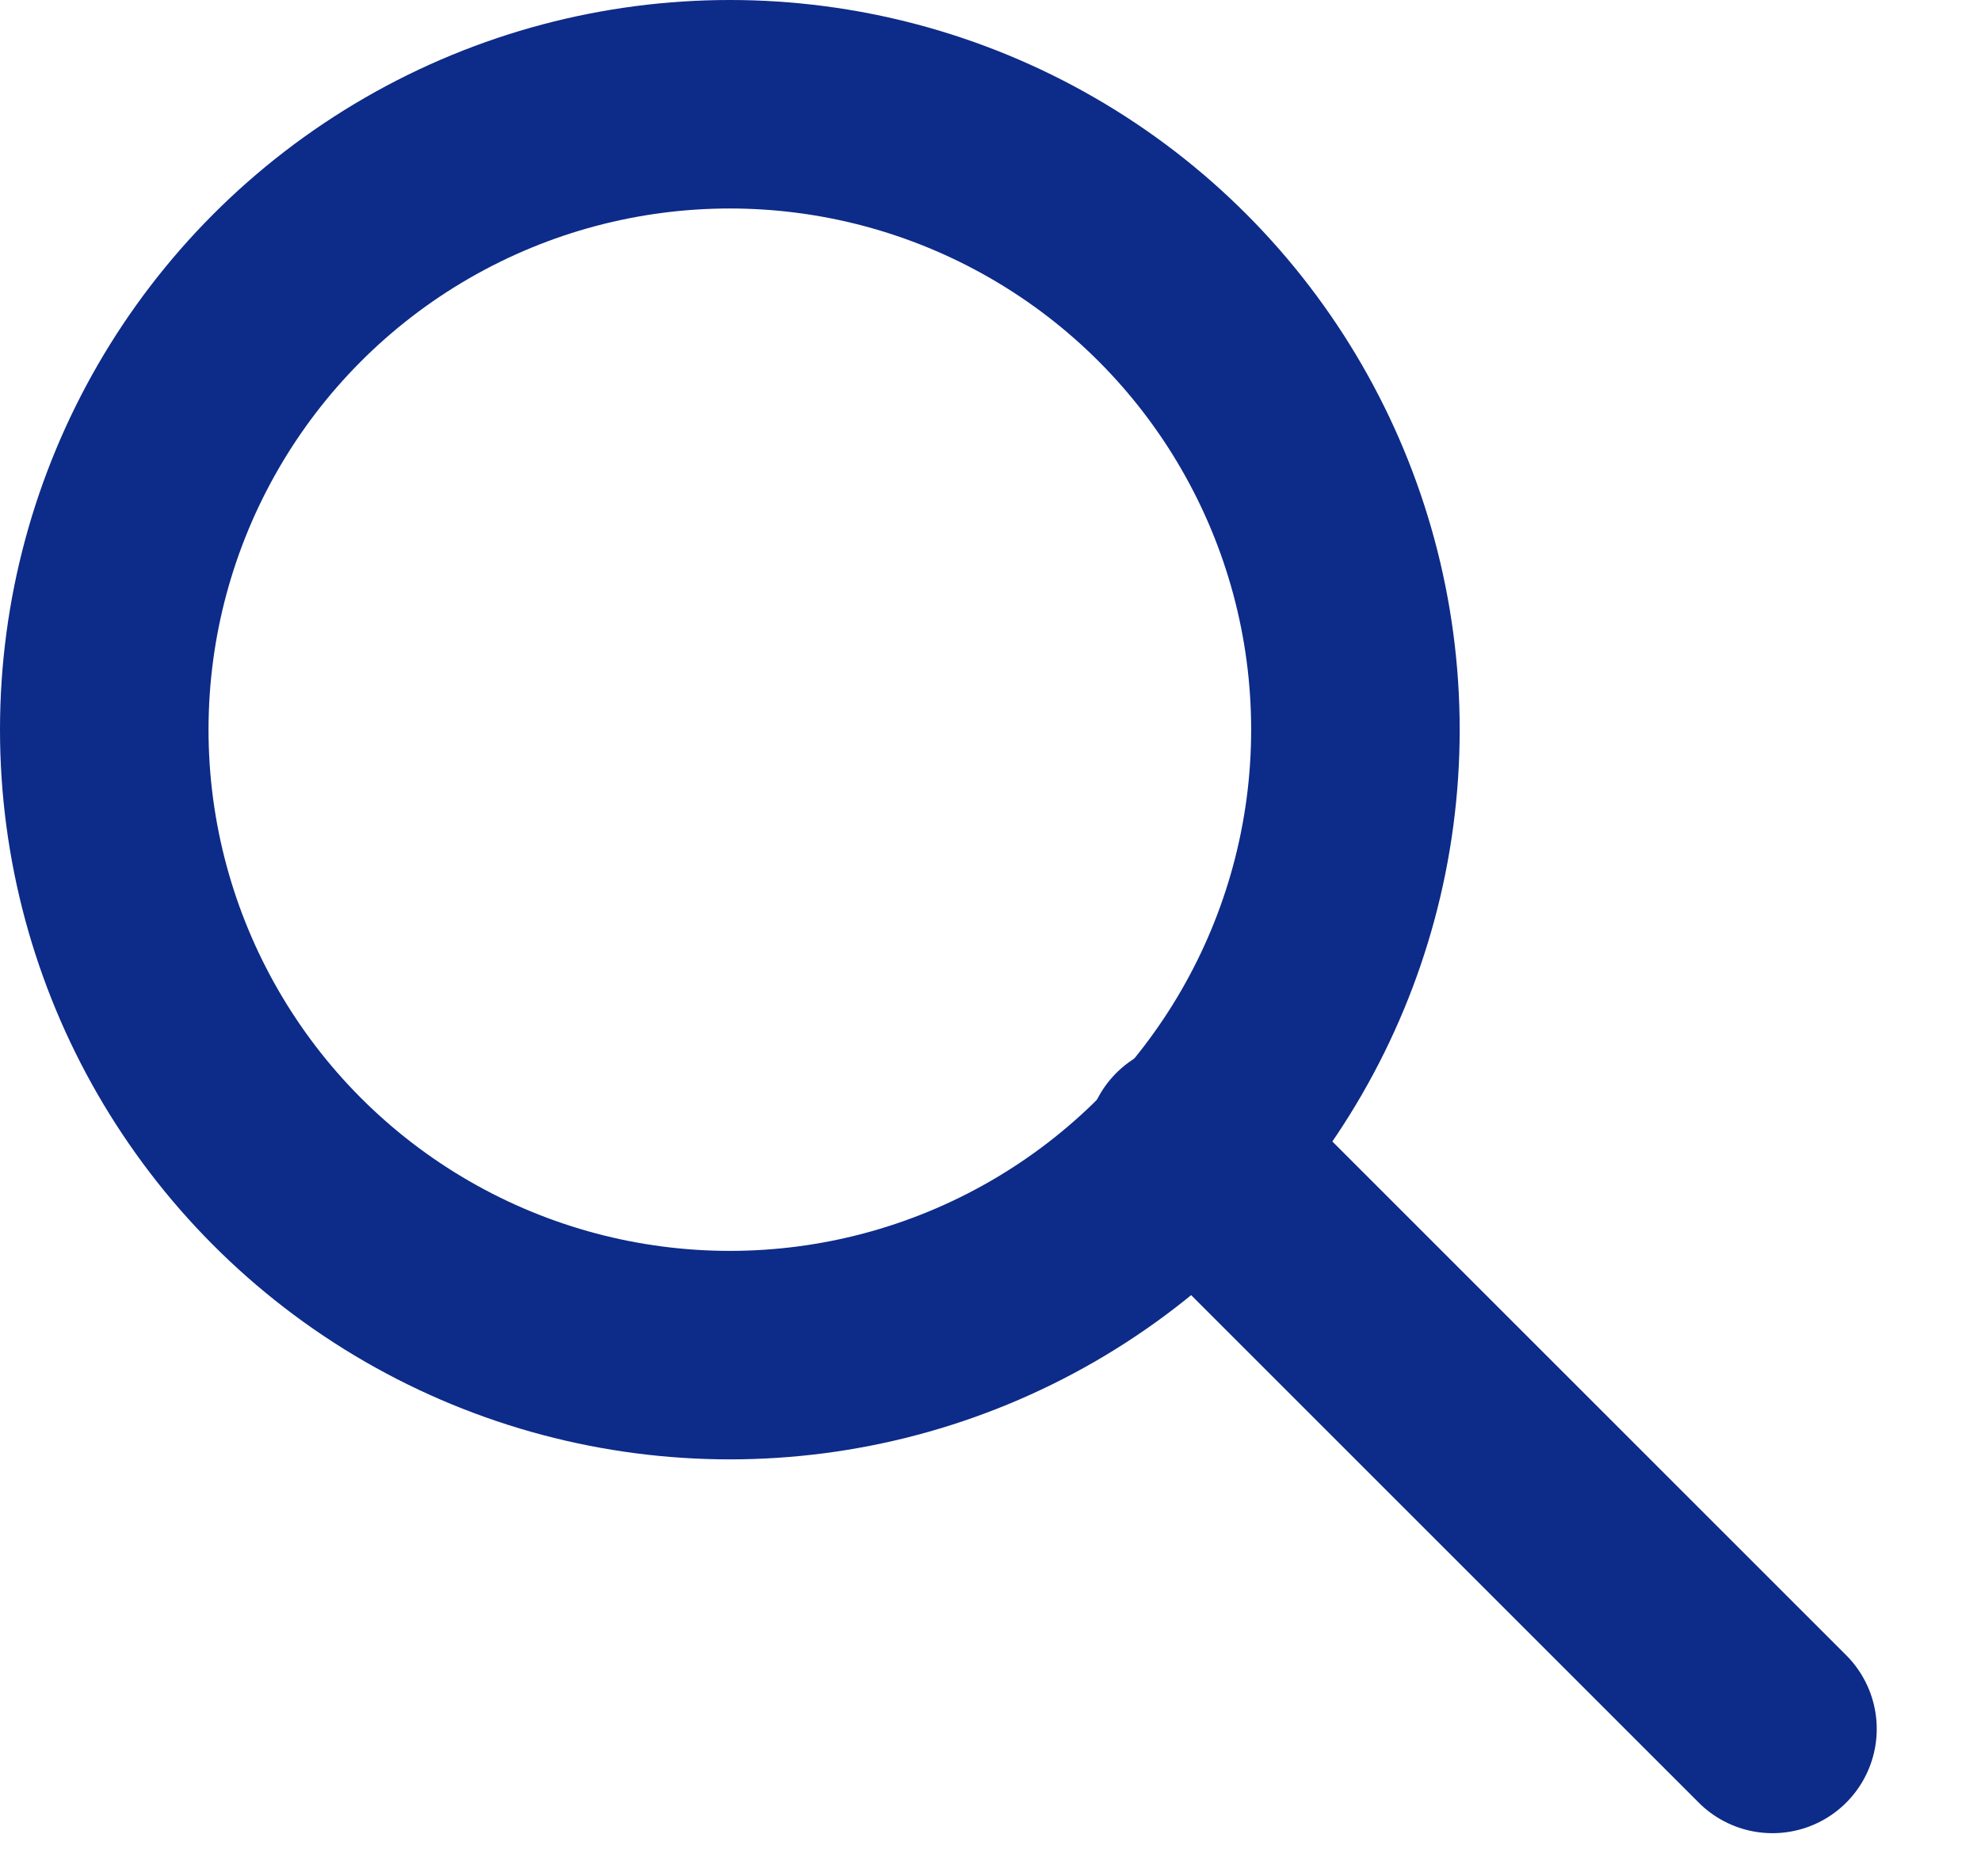
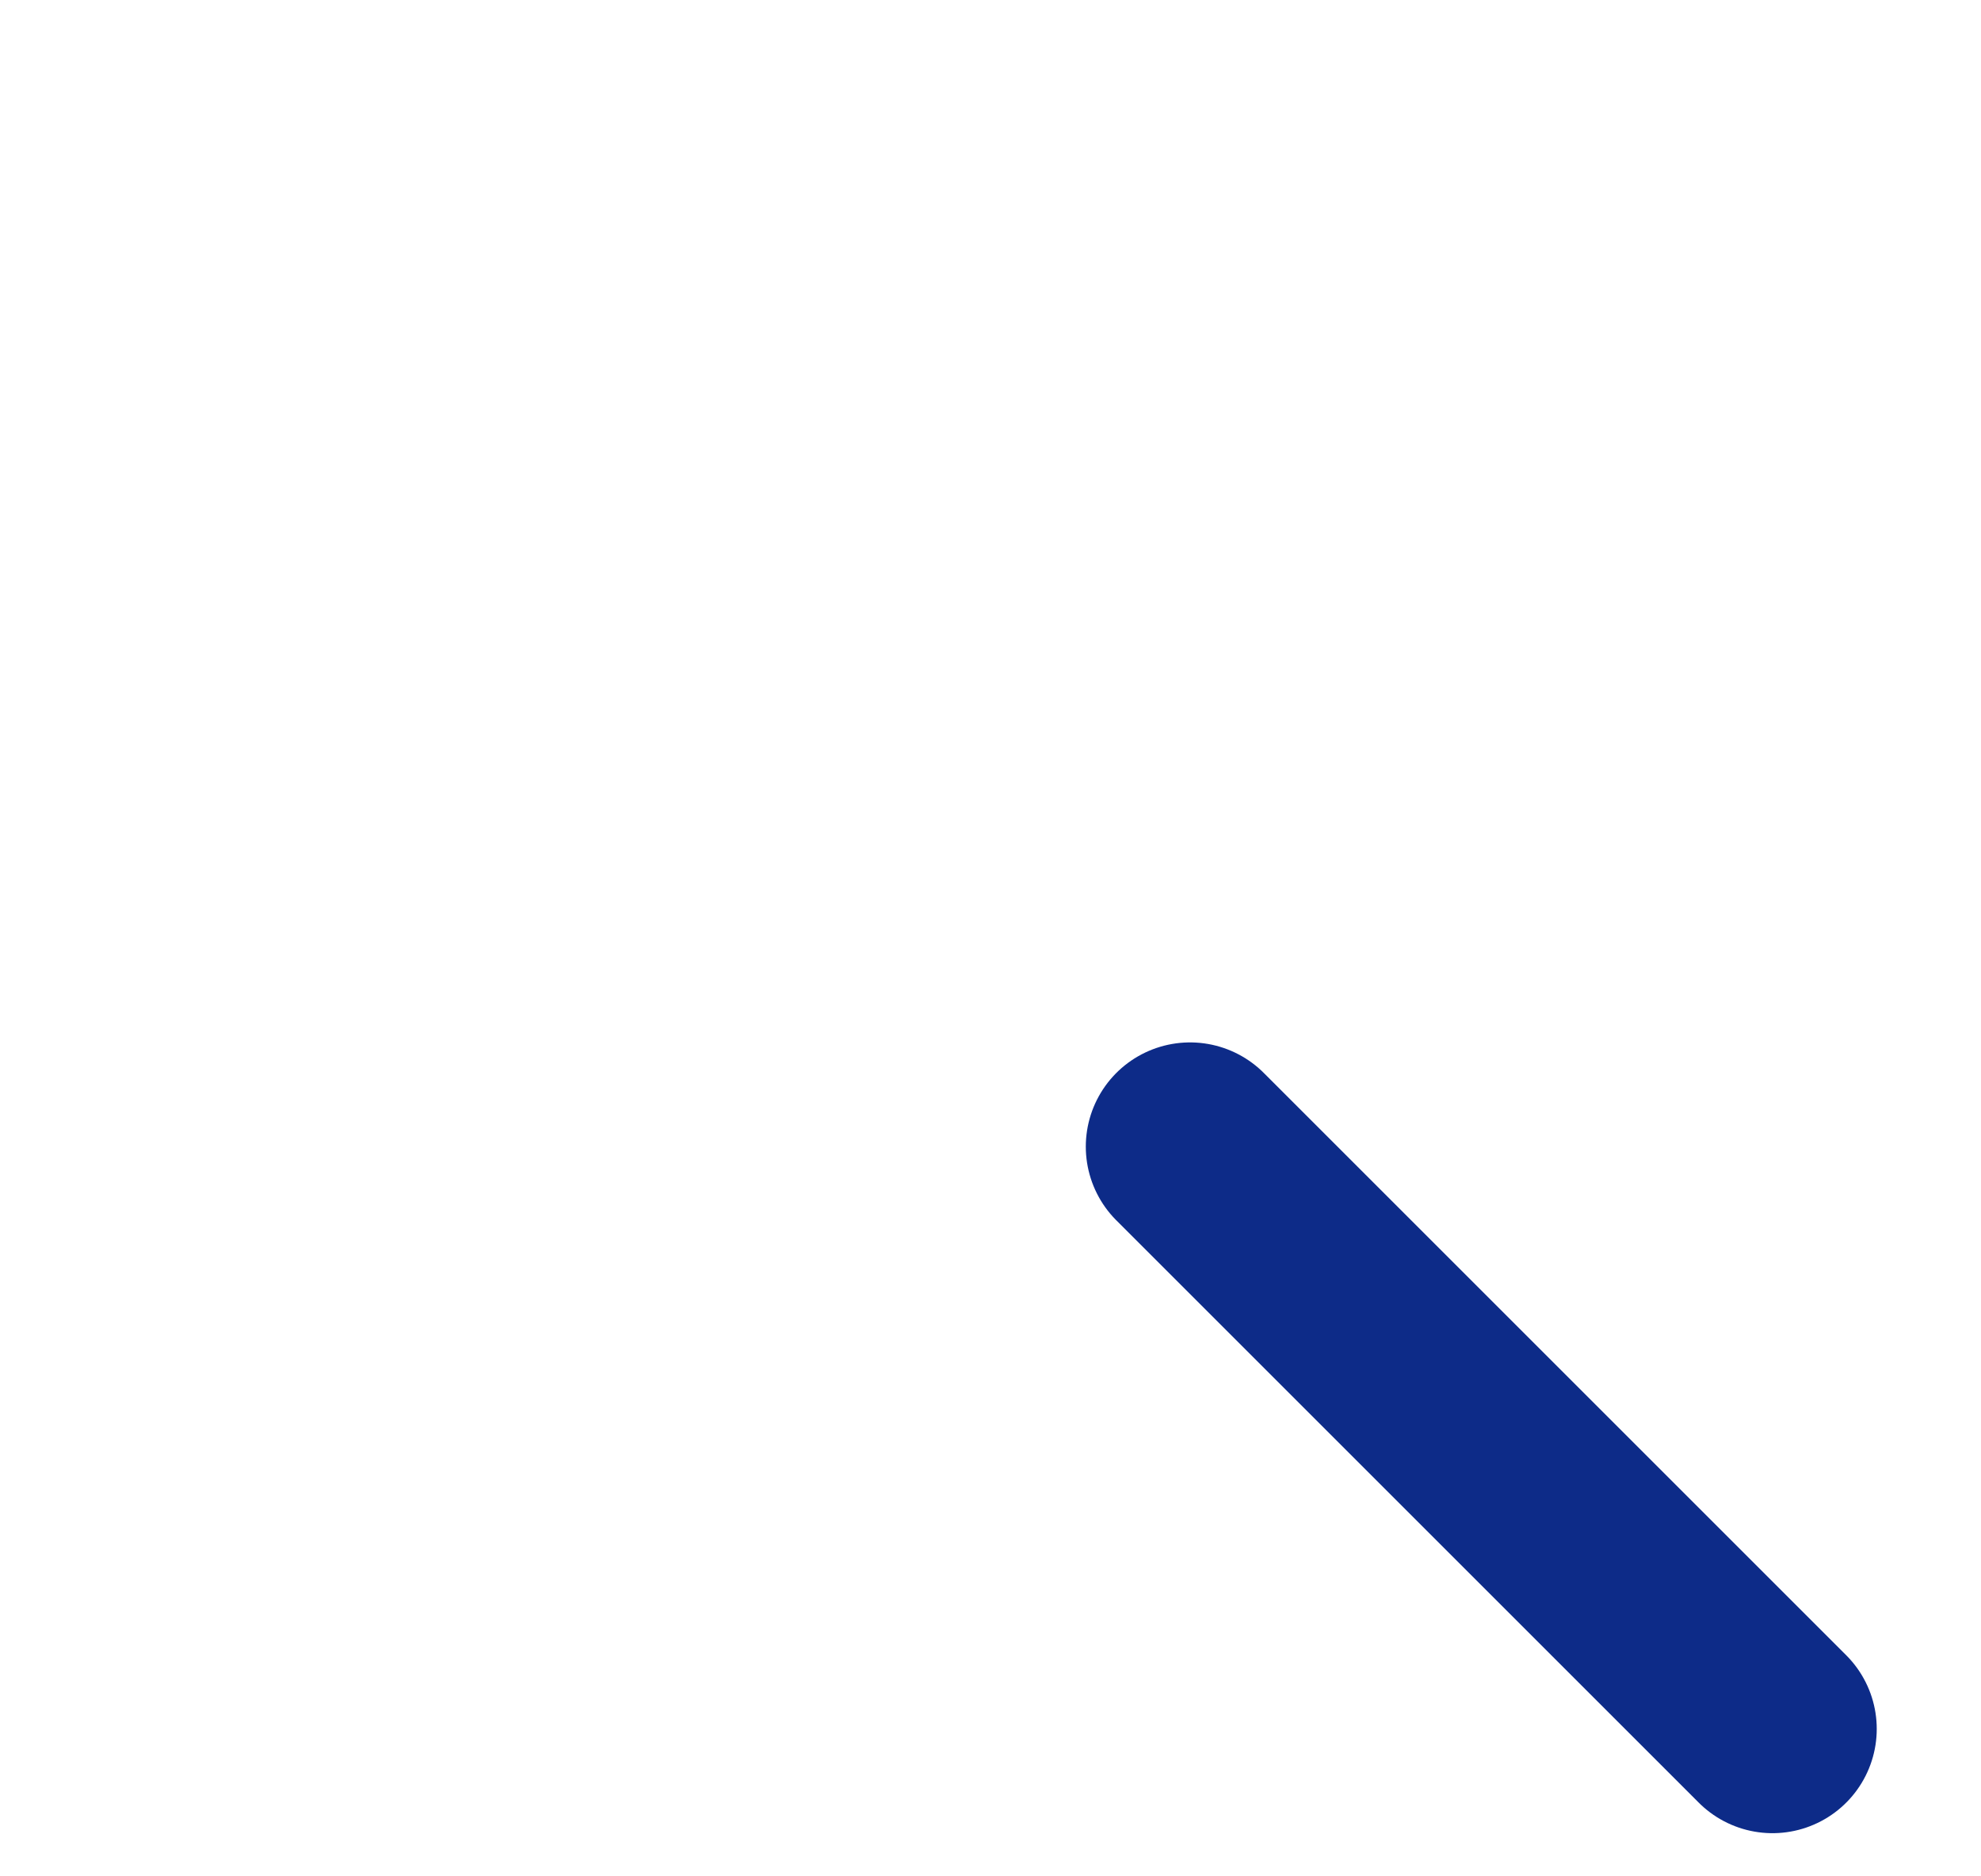
<svg xmlns="http://www.w3.org/2000/svg" width="19" height="18" fill="none">
-   <circle cx="7" cy="7" r="6" stroke="#0D2B88" stroke-width="2" />
  <path d="M11.414 11L17 16.586" stroke="#0D2B88" stroke-width="2" stroke-linecap="round" />
</svg>